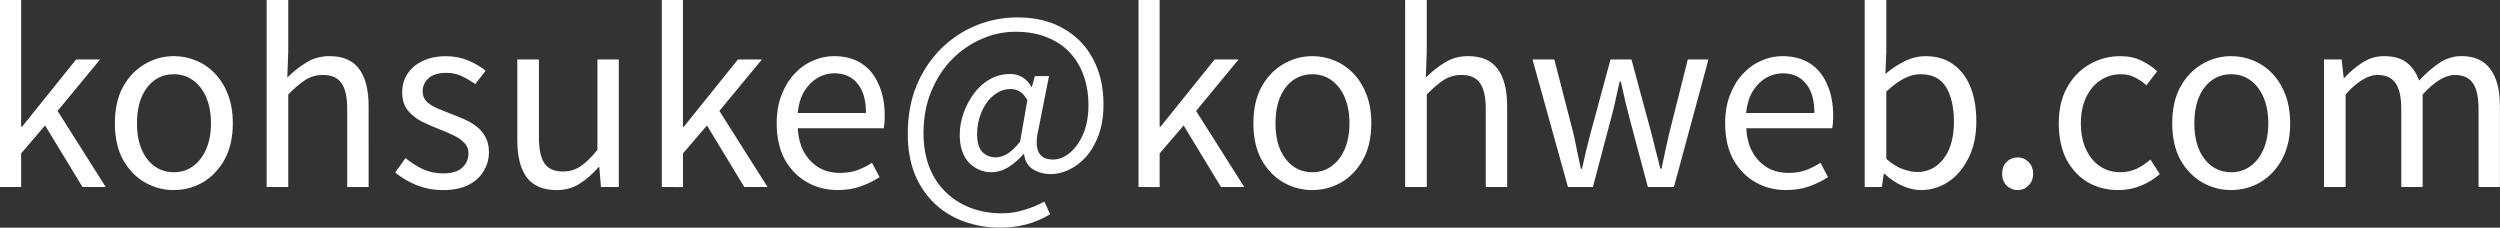
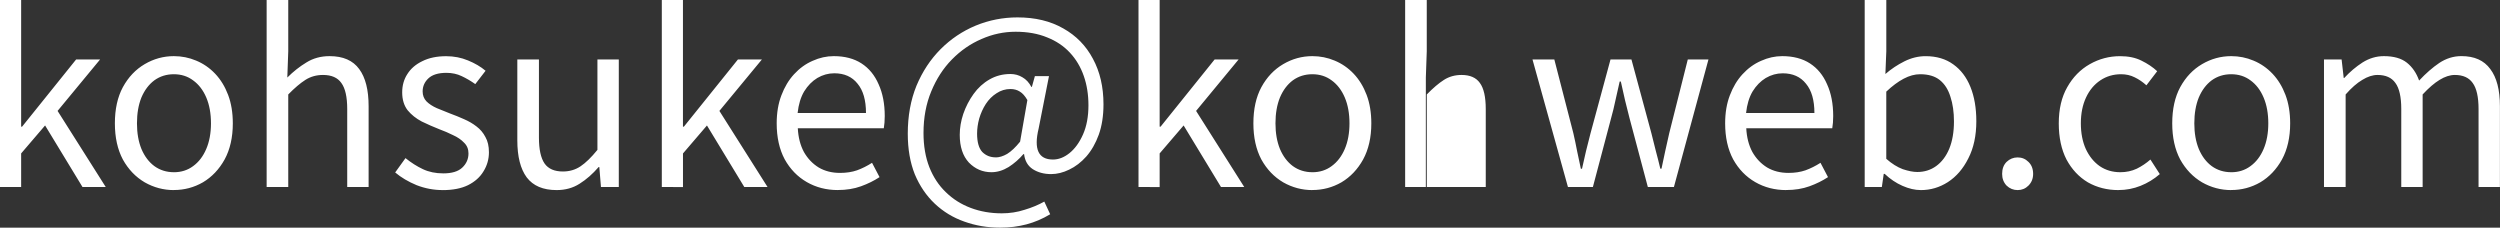
<svg xmlns="http://www.w3.org/2000/svg" width="340.512" height="31.008" viewBox="0 0 90.094 8.204" version="1.1" id="svg1">
  <rect x="0" y="0" width="90.094" height="8.204" fill="#333333" stroke="none" />
  <defs id="defs1" />
  <g id="layer1" transform="translate(-0.28)">
-     <path style="font-size:32px;font-family:'Noto Sans JP';-inkscape-font-specification:'Noto Sans JP';text-align:center;text-anchor:middle;white-space:pre;fill:#ffffff;stroke-width:0.265;stroke-dasharray:none" d="M 0.28,6.739 V 0 H 1.042 v 4.564 h 0.034 l 1.947,-2.421 h 0.864 l -1.532,1.854 1.736,2.743 h -0.838 L 1.905,4.521 1.042,5.529 V 6.739 Z M 6.545,6.85 q -0.559,0 -1.05,-0.279 Q 5.004,6.282 4.708,5.749 4.42,5.207 4.42,4.445 q 0,-0.77 0.288,-1.304 0.296,-0.542 0.787,-0.83 0.491,-0.288 1.05,-0.288 0.423,0 0.804,0.161 0.389,0.161 0.686,0.474 0.296,0.313 0.466,0.762 0.169,0.449 0.169,1.024 0,0.762 -0.296,1.304 -0.296,0.533 -0.779,0.821 -0.483,0.279 -1.05,0.279 z m 0,-0.643 q 0.398,0 0.694,-0.22 Q 7.544,5.766 7.713,5.368 7.883,4.97 7.883,4.445 q 0,-0.533 -0.169,-0.931 Q 7.544,3.116 7.239,2.896 6.943,2.675 6.545,2.675 q -0.398,0 -0.703,0.22 Q 5.546,3.116 5.376,3.514 5.216,3.912 5.216,4.445 q 0,0.525 0.161,0.923 0.169,0.398 0.466,0.618 0.305,0.22 0.703,0.22 z m 3.344,0.533 V 0 H 10.668 V 1.846 L 10.634,2.794 q 0.322,-0.322 0.686,-0.542 0.364,-0.229 0.838,-0.229 0.728,0 1.067,0.466 0.339,0.457 0.339,1.338 V 6.739 H 12.793 V 3.929 q 0,-0.652 -0.212,-0.94 -0.203,-0.288 -0.66,-0.288 -0.356,0 -0.635,0.178 -0.279,0.178 -0.618,0.525 v 3.336 z m 6.342,0.11 q -0.483,0 -0.94,-0.178 -0.449,-0.186 -0.77,-0.457 L 14.893,5.698 Q 15.198,5.944 15.52,6.096 q 0.322,0.152 0.737,0.152 0.457,0 0.677,-0.203 0.229,-0.212 0.229,-0.516 0,-0.237 -0.161,-0.389 Q 16.849,4.978 16.603,4.868 16.366,4.75 16.112,4.657 q -0.322,-0.127 -0.635,-0.279 -0.305,-0.161 -0.508,-0.406 -0.195,-0.254 -0.195,-0.643 0,-0.373 0.186,-0.66 0.186,-0.296 0.542,-0.466 0.356,-0.178 0.855,-0.178 0.423,0 0.787,0.152 0.373,0.152 0.635,0.373 L 17.408,3.031 Q 17.171,2.862 16.917,2.743 16.671,2.625 16.366,2.625 q -0.44,0 -0.652,0.203 -0.203,0.195 -0.203,0.466 0,0.212 0.135,0.356 0.144,0.144 0.373,0.246 0.229,0.093 0.483,0.195 0.254,0.093 0.5,0.203 0.254,0.11 0.449,0.262 0.203,0.152 0.322,0.381 0.127,0.22 0.127,0.55 0,0.373 -0.195,0.686 -0.186,0.313 -0.559,0.5 -0.364,0.178 -0.914,0.178 z m 4.106,0 q -0.728,0 -1.075,-0.457 Q 18.923,5.935 18.923,5.055 V 2.142 h 0.779 v 2.819 q 0,0.635 0.203,0.931 0.203,0.288 0.66,0.288 0.356,0 0.635,-0.186 0.279,-0.186 0.61,-0.593 V 2.142 h 0.77 V 6.739 H 21.937 L 21.878,6.02 h -0.025 q -0.322,0.373 -0.686,0.601 -0.356,0.229 -0.83,0.229 z M 24.13,6.739 V 0 h 0.762 v 4.564 h 0.034 l 1.947,-2.421 h 0.864 l -1.532,1.854 1.736,2.743 h -0.838 l -1.346,-2.218 -0.864,1.008 v 1.211 z m 6.342,0.11 q -0.618,0 -1.118,-0.288 Q 28.855,6.274 28.558,5.74 28.27,5.199 28.27,4.445 q 0,-0.567 0.169,-1.008 0.169,-0.449 0.457,-0.762 0.296,-0.322 0.669,-0.483 0.373,-0.169 0.762,-0.169 0.593,0 0.999,0.262 0.406,0.262 0.618,0.754 0.22,0.483 0.22,1.143 0,0.127 -0.009,0.237 -0.009,0.11 -0.025,0.203 h -3.099 q 0.025,0.491 0.22,0.855 0.203,0.356 0.533,0.559 0.33,0.195 0.77,0.195 0.339,0 0.61,-0.093 0.279,-0.102 0.542,-0.271 l 0.271,0.516 q -0.296,0.195 -0.669,0.33 -0.373,0.135 -0.838,0.135 z m -1.448,-2.777 h 2.464 q 0,-0.694 -0.305,-1.058 -0.296,-0.373 -0.838,-0.373 -0.322,0 -0.61,0.169 -0.279,0.169 -0.474,0.483 Q 29.075,3.607 29.024,4.072 Z M 36.322,8.204 q -0.686,0 -1.295,-0.22 Q 34.426,7.772 33.968,7.341 q -0.457,-0.432 -0.72,-1.058 -0.254,-0.635 -0.254,-1.465 0,-0.957 0.313,-1.727 0.322,-0.77 0.872,-1.321 0.55,-0.55 1.262,-0.847 0.72,-0.296 1.507,-0.296 0.957,0 1.651,0.398 0.694,0.389 1.067,1.092 0.381,0.703 0.381,1.643 0,0.618 -0.169,1.092 -0.169,0.466 -0.449,0.787 -0.279,0.313 -0.618,0.474 -0.33,0.161 -0.652,0.161 -0.381,0 -0.66,-0.178 -0.271,-0.178 -0.313,-0.542 h -0.025 q -0.229,0.271 -0.533,0.466 -0.305,0.186 -0.618,0.186 -0.474,0 -0.813,-0.347 -0.33,-0.356 -0.33,-0.999 0,-0.373 0.127,-0.754 Q 35.128,3.717 35.365,3.387 35.602,3.056 35.941,2.862 36.28,2.667 36.695,2.667 q 0.237,0 0.432,0.119 0.195,0.11 0.322,0.347 h 0.017 L 37.575,2.743 h 0.508 l -0.373,1.888 q -0.271,1.118 0.516,1.118 0.305,0 0.593,-0.229 0.296,-0.237 0.491,-0.677 0.195,-0.44 0.195,-1.05 0,-0.576 -0.169,-1.058 -0.169,-0.483 -0.5,-0.838 -0.33,-0.356 -0.821,-0.55 -0.491,-0.203 -1.135,-0.203 -0.635,0 -1.228,0.262 -0.593,0.254 -1.067,0.737 -0.466,0.474 -0.745,1.151 -0.279,0.669 -0.279,1.499 0,0.694 0.212,1.236 0.212,0.533 0.593,0.897 0.381,0.373 0.897,0.567 0.516,0.195 1.118,0.195 0.432,0 0.821,-0.127 Q 37.601,7.442 37.914,7.264 l 0.212,0.457 Q 37.719,7.967 37.27,8.086 36.822,8.204 36.322,8.204 Z M 36.161,5.673 q 0.195,0 0.415,-0.127 Q 36.796,5.41 37.042,5.105 l 0.262,-1.499 q -0.127,-0.22 -0.271,-0.305 -0.144,-0.093 -0.339,-0.093 -0.271,0 -0.5,0.152 -0.229,0.144 -0.389,0.389 -0.152,0.237 -0.237,0.525 -0.076,0.279 -0.076,0.542 0,0.457 0.186,0.66 0.195,0.195 0.483,0.195 z m 5.148,1.067 V 0 h 0.762 v 4.564 h 0.034 l 1.947,-2.421 h 0.864 l -1.532,1.854 1.736,2.743 h -0.838 L 42.935,4.521 l -0.864,1.008 v 1.211 z m 6.265,0.11 q -0.559,0 -1.05,-0.279 Q 46.033,6.282 45.737,5.749 45.449,5.207 45.449,4.445 q 0,-0.77 0.288,-1.304 0.296,-0.542 0.787,-0.83 0.491,-0.288 1.05,-0.288 0.423,0 0.804,0.161 0.389,0.161 0.686,0.474 0.296,0.313 0.466,0.762 0.169,0.449 0.169,1.024 0,0.762 -0.296,1.304 -0.296,0.533 -0.779,0.821 -0.483,0.279 -1.05,0.279 z m 0,-0.643 q 0.398,0 0.694,-0.22 Q 48.573,5.766 48.743,5.368 48.912,4.97 48.912,4.445 q 0,-0.533 -0.169,-0.931 Q 48.573,3.116 48.269,2.896 47.972,2.675 47.574,2.675 q -0.398,0 -0.703,0.22 Q 46.575,3.116 46.406,3.514 46.245,3.912 46.245,4.445 q 0,0.525 0.161,0.923 0.169,0.398 0.466,0.618 0.305,0.22 0.703,0.22 z m 3.344,0.533 V 0 h 0.779 V 1.846 L 51.664,2.794 q 0.322,-0.322 0.686,-0.542 0.364,-0.229 0.838,-0.229 0.728,0 1.067,0.466 0.339,0.457 0.339,1.338 V 6.739 H 53.823 V 3.929 q 0,-0.652 -0.212,-0.94 -0.203,-0.288 -0.66,-0.288 -0.356,0 -0.635,0.178 -0.279,0.178 -0.618,0.525 v 3.336 z m 5.867,0 -1.278,-4.597 h 0.787 l 0.686,2.659 q 0.076,0.33 0.135,0.643 0.068,0.313 0.135,0.635 h 0.042 q 0.076,-0.322 0.144,-0.635 Q 57.514,5.131 57.599,4.801 l 0.72,-2.659 h 0.754 L 59.792,4.801 q 0.085,0.33 0.161,0.643 0.085,0.313 0.161,0.635 h 0.042 q 0.068,-0.322 0.135,-0.635 Q 60.359,5.131 60.435,4.801 l 0.669,-2.659 h 0.745 l -1.245,4.597 h -0.94 l -0.66,-2.481 Q 58.92,3.937 58.843,3.615 q -0.076,-0.33 -0.152,-0.677 h -0.042 q -0.076,0.347 -0.152,0.677 -0.068,0.33 -0.161,0.66 l -0.652,2.464 z m 7.866,0.11 q -0.618,0 -1.118,-0.288 Q 63.034,6.274 62.738,5.74 62.45,5.199 62.45,4.445 q 0,-0.567 0.169,-1.008 0.169,-0.449 0.457,-0.762 0.296,-0.322 0.669,-0.483 0.373,-0.169 0.762,-0.169 0.593,0 0.999,0.262 0.406,0.262 0.618,0.754 0.22,0.483 0.22,1.143 0,0.127 -0.009,0.237 -0.009,0.11 -0.025,0.203 h -3.099 q 0.025,0.491 0.22,0.855 0.203,0.356 0.533,0.559 0.33,0.195 0.77,0.195 0.339,0 0.61,-0.093 0.279,-0.102 0.542,-0.271 l 0.271,0.516 q -0.296,0.195 -0.669,0.33 -0.373,0.135 -0.838,0.135 z m -1.448,-2.777 h 2.464 q 0,-0.694 -0.305,-1.058 -0.296,-0.373 -0.838,-0.373 -0.322,0 -0.61,0.169 -0.279,0.169 -0.474,0.483 Q 63.255,3.607 63.204,4.072 Z m 6.299,2.777 q -0.313,0 -0.66,-0.152 -0.347,-0.152 -0.643,-0.432 h -0.034 l -0.068,0.474 H 67.479 V 0 h 0.779 V 1.846 L 68.225,2.667 q 0.313,-0.271 0.686,-0.457 0.373,-0.186 0.762,-0.186 0.593,0 0.999,0.296 0.406,0.288 0.618,0.813 0.212,0.525 0.212,1.236 0,0.779 -0.288,1.338 -0.279,0.559 -0.737,0.855 -0.449,0.288 -0.974,0.288 z M 69.376,6.198 q 0.381,0 0.677,-0.212 0.305,-0.22 0.474,-0.627 0.169,-0.415 0.169,-0.982 0,-0.508 -0.127,-0.889 -0.119,-0.389 -0.381,-0.601 -0.262,-0.212 -0.711,-0.212 -0.288,0 -0.593,0.161 -0.305,0.161 -0.627,0.466 v 2.421 q 0.296,0.262 0.593,0.373 0.305,0.102 0.525,0.102 z m 3.615,0.652 q -0.229,0 -0.398,-0.161 -0.161,-0.169 -0.161,-0.423 0,-0.271 0.161,-0.432 0.169,-0.161 0.398,-0.161 0.229,0 0.389,0.161 0.169,0.161 0.169,0.432 0,0.254 -0.169,0.423 -0.161,0.161 -0.389,0.161 z m 3.632,0 q -0.61,0 -1.101,-0.279 -0.483,-0.288 -0.77,-0.821 -0.279,-0.542 -0.279,-1.304 0,-0.77 0.305,-1.304 0.305,-0.542 0.813,-0.83 0.508,-0.288 1.092,-0.288 0.449,0 0.77,0.161 0.33,0.161 0.567,0.381 l -0.389,0.508 Q 77.436,2.896 77.208,2.786 76.988,2.675 76.717,2.675 q -0.415,0 -0.745,0.22 -0.33,0.22 -0.516,0.618 Q 75.269,3.912 75.269,4.445 q 0,0.525 0.178,0.923 0.186,0.398 0.5,0.618 0.322,0.22 0.745,0.22 0.322,0 0.593,-0.127 0.271,-0.135 0.491,-0.33 L 78.114,6.274 q -0.313,0.271 -0.694,0.423 -0.381,0.152 -0.796,0.152 z m 4.064,0 q -0.559,0 -1.05,-0.279 Q 79.147,6.282 78.85,5.749 78.562,5.207 78.562,4.445 q 0,-0.77 0.288,-1.304 0.296,-0.542 0.787,-0.83 0.491,-0.288 1.05,-0.288 0.423,0 0.804,0.161 0.389,0.161 0.686,0.474 0.296,0.313 0.466,0.762 0.169,0.449 0.169,1.024 0,0.762 -0.296,1.304 -0.296,0.533 -0.779,0.821 -0.483,0.279 -1.05,0.279 z m 0,-0.643 q 0.398,0 0.694,-0.22 0.305,-0.22 0.474,-0.618 0.169,-0.398 0.169,-0.923 0,-0.533 -0.169,-0.931 Q 81.687,3.116 81.382,2.896 81.085,2.675 80.687,2.675 q -0.398,0 -0.703,0.22 Q 79.688,3.116 79.519,3.514 79.358,3.912 79.358,4.445 q 0,0.525 0.161,0.923 0.169,0.398 0.466,0.618 0.305,0.22 0.703,0.22 z m 3.344,0.533 V 2.142 h 0.635 l 0.076,0.669 h 0.017 q 0.305,-0.33 0.66,-0.559 0.364,-0.229 0.77,-0.229 0.533,0 0.83,0.237 0.296,0.237 0.44,0.643 0.364,-0.389 0.728,-0.635 0.373,-0.246 0.796,-0.246 0.703,0 1.041,0.466 0.347,0.457 0.347,1.338 v 2.913 h -0.77 V 3.929 q 0,-0.652 -0.212,-0.94 -0.203,-0.288 -0.643,-0.288 -0.262,0 -0.55,0.178 -0.279,0.169 -0.61,0.525 v 3.336 h -0.77 V 3.929 q 0,-0.652 -0.212,-0.94 -0.203,-0.288 -0.643,-0.288 -0.262,0 -0.55,0.178 Q 85.124,3.048 84.811,3.404 v 3.336 z" id="text3" aria-label="kohsuke@kohweb.com" />
+     <path style="font-size:32px;font-family:'Noto Sans JP';-inkscape-font-specification:'Noto Sans JP';text-align:center;text-anchor:middle;white-space:pre;fill:#ffffff;stroke-width:0.265;stroke-dasharray:none" d="M 0.28,6.739 V 0 H 1.042 v 4.564 h 0.034 l 1.947,-2.421 h 0.864 l -1.532,1.854 1.736,2.743 h -0.838 L 1.905,4.521 1.042,5.529 V 6.739 Z M 6.545,6.85 q -0.559,0 -1.05,-0.279 Q 5.004,6.282 4.708,5.749 4.42,5.207 4.42,4.445 q 0,-0.77 0.288,-1.304 0.296,-0.542 0.787,-0.83 0.491,-0.288 1.05,-0.288 0.423,0 0.804,0.161 0.389,0.161 0.686,0.474 0.296,0.313 0.466,0.762 0.169,0.449 0.169,1.024 0,0.762 -0.296,1.304 -0.296,0.533 -0.779,0.821 -0.483,0.279 -1.05,0.279 z m 0,-0.643 q 0.398,0 0.694,-0.22 Q 7.544,5.766 7.713,5.368 7.883,4.97 7.883,4.445 q 0,-0.533 -0.169,-0.931 Q 7.544,3.116 7.239,2.896 6.943,2.675 6.545,2.675 q -0.398,0 -0.703,0.22 Q 5.546,3.116 5.376,3.514 5.216,3.912 5.216,4.445 q 0,0.525 0.161,0.923 0.169,0.398 0.466,0.618 0.305,0.22 0.703,0.22 z m 3.344,0.533 V 0 H 10.668 V 1.846 L 10.634,2.794 q 0.322,-0.322 0.686,-0.542 0.364,-0.229 0.838,-0.229 0.728,0 1.067,0.466 0.339,0.457 0.339,1.338 V 6.739 H 12.793 V 3.929 q 0,-0.652 -0.212,-0.94 -0.203,-0.288 -0.66,-0.288 -0.356,0 -0.635,0.178 -0.279,0.178 -0.618,0.525 v 3.336 z m 6.342,0.11 q -0.483,0 -0.94,-0.178 -0.449,-0.186 -0.77,-0.457 L 14.893,5.698 Q 15.198,5.944 15.52,6.096 q 0.322,0.152 0.737,0.152 0.457,0 0.677,-0.203 0.229,-0.212 0.229,-0.516 0,-0.237 -0.161,-0.389 Q 16.849,4.978 16.603,4.868 16.366,4.75 16.112,4.657 q -0.322,-0.127 -0.635,-0.279 -0.305,-0.161 -0.508,-0.406 -0.195,-0.254 -0.195,-0.643 0,-0.373 0.186,-0.66 0.186,-0.296 0.542,-0.466 0.356,-0.178 0.855,-0.178 0.423,0 0.787,0.152 0.373,0.152 0.635,0.373 L 17.408,3.031 Q 17.171,2.862 16.917,2.743 16.671,2.625 16.366,2.625 q -0.44,0 -0.652,0.203 -0.203,0.195 -0.203,0.466 0,0.212 0.135,0.356 0.144,0.144 0.373,0.246 0.229,0.093 0.483,0.195 0.254,0.093 0.5,0.203 0.254,0.11 0.449,0.262 0.203,0.152 0.322,0.381 0.127,0.22 0.127,0.55 0,0.373 -0.195,0.686 -0.186,0.313 -0.559,0.5 -0.364,0.178 -0.914,0.178 z m 4.106,0 q -0.728,0 -1.075,-0.457 Q 18.923,5.935 18.923,5.055 V 2.142 h 0.779 v 2.819 q 0,0.635 0.203,0.931 0.203,0.288 0.66,0.288 0.356,0 0.635,-0.186 0.279,-0.186 0.61,-0.593 V 2.142 h 0.77 V 6.739 H 21.937 L 21.878,6.02 h -0.025 q -0.322,0.373 -0.686,0.601 -0.356,0.229 -0.83,0.229 z M 24.13,6.739 V 0 h 0.762 v 4.564 h 0.034 l 1.947,-2.421 h 0.864 l -1.532,1.854 1.736,2.743 h -0.838 l -1.346,-2.218 -0.864,1.008 v 1.211 z m 6.342,0.11 q -0.618,0 -1.118,-0.288 Q 28.855,6.274 28.558,5.74 28.27,5.199 28.27,4.445 q 0,-0.567 0.169,-1.008 0.169,-0.449 0.457,-0.762 0.296,-0.322 0.669,-0.483 0.373,-0.169 0.762,-0.169 0.593,0 0.999,0.262 0.406,0.262 0.618,0.754 0.22,0.483 0.22,1.143 0,0.127 -0.009,0.237 -0.009,0.11 -0.025,0.203 h -3.099 q 0.025,0.491 0.22,0.855 0.203,0.356 0.533,0.559 0.33,0.195 0.77,0.195 0.339,0 0.61,-0.093 0.279,-0.102 0.542,-0.271 l 0.271,0.516 q -0.296,0.195 -0.669,0.33 -0.373,0.135 -0.838,0.135 z m -1.448,-2.777 h 2.464 q 0,-0.694 -0.305,-1.058 -0.296,-0.373 -0.838,-0.373 -0.322,0 -0.61,0.169 -0.279,0.169 -0.474,0.483 Q 29.075,3.607 29.024,4.072 Z M 36.322,8.204 q -0.686,0 -1.295,-0.22 Q 34.426,7.772 33.968,7.341 q -0.457,-0.432 -0.72,-1.058 -0.254,-0.635 -0.254,-1.465 0,-0.957 0.313,-1.727 0.322,-0.77 0.872,-1.321 0.55,-0.55 1.262,-0.847 0.72,-0.296 1.507,-0.296 0.957,0 1.651,0.398 0.694,0.389 1.067,1.092 0.381,0.703 0.381,1.643 0,0.618 -0.169,1.092 -0.169,0.466 -0.449,0.787 -0.279,0.313 -0.618,0.474 -0.33,0.161 -0.652,0.161 -0.381,0 -0.66,-0.178 -0.271,-0.178 -0.313,-0.542 h -0.025 q -0.229,0.271 -0.533,0.466 -0.305,0.186 -0.618,0.186 -0.474,0 -0.813,-0.347 -0.33,-0.356 -0.33,-0.999 0,-0.373 0.127,-0.754 Q 35.128,3.717 35.365,3.387 35.602,3.056 35.941,2.862 36.28,2.667 36.695,2.667 q 0.237,0 0.432,0.119 0.195,0.11 0.322,0.347 h 0.017 L 37.575,2.743 h 0.508 l -0.373,1.888 q -0.271,1.118 0.516,1.118 0.305,0 0.593,-0.229 0.296,-0.237 0.491,-0.677 0.195,-0.44 0.195,-1.05 0,-0.576 -0.169,-1.058 -0.169,-0.483 -0.5,-0.838 -0.33,-0.356 -0.821,-0.55 -0.491,-0.203 -1.135,-0.203 -0.635,0 -1.228,0.262 -0.593,0.254 -1.067,0.737 -0.466,0.474 -0.745,1.151 -0.279,0.669 -0.279,1.499 0,0.694 0.212,1.236 0.212,0.533 0.593,0.897 0.381,0.373 0.897,0.567 0.516,0.195 1.118,0.195 0.432,0 0.821,-0.127 Q 37.601,7.442 37.914,7.264 l 0.212,0.457 Q 37.719,7.967 37.27,8.086 36.822,8.204 36.322,8.204 Z M 36.161,5.673 q 0.195,0 0.415,-0.127 Q 36.796,5.41 37.042,5.105 l 0.262,-1.499 q -0.127,-0.22 -0.271,-0.305 -0.144,-0.093 -0.339,-0.093 -0.271,0 -0.5,0.152 -0.229,0.144 -0.389,0.389 -0.152,0.237 -0.237,0.525 -0.076,0.279 -0.076,0.542 0,0.457 0.186,0.66 0.195,0.195 0.483,0.195 z m 5.148,1.067 V 0 h 0.762 v 4.564 h 0.034 l 1.947,-2.421 h 0.864 l -1.532,1.854 1.736,2.743 h -0.838 L 42.935,4.521 l -0.864,1.008 v 1.211 z m 6.265,0.11 q -0.559,0 -1.05,-0.279 Q 46.033,6.282 45.737,5.749 45.449,5.207 45.449,4.445 q 0,-0.77 0.288,-1.304 0.296,-0.542 0.787,-0.83 0.491,-0.288 1.05,-0.288 0.423,0 0.804,0.161 0.389,0.161 0.686,0.474 0.296,0.313 0.466,0.762 0.169,0.449 0.169,1.024 0,0.762 -0.296,1.304 -0.296,0.533 -0.779,0.821 -0.483,0.279 -1.05,0.279 z m 0,-0.643 q 0.398,0 0.694,-0.22 Q 48.573,5.766 48.743,5.368 48.912,4.97 48.912,4.445 q 0,-0.533 -0.169,-0.931 Q 48.573,3.116 48.269,2.896 47.972,2.675 47.574,2.675 q -0.398,0 -0.703,0.22 Q 46.575,3.116 46.406,3.514 46.245,3.912 46.245,4.445 q 0,0.525 0.161,0.923 0.169,0.398 0.466,0.618 0.305,0.22 0.703,0.22 z m 3.344,0.533 V 0 h 0.779 V 1.846 L 51.664,2.794 V 6.739 H 53.823 V 3.929 q 0,-0.652 -0.212,-0.94 -0.203,-0.288 -0.66,-0.288 -0.356,0 -0.635,0.178 -0.279,0.178 -0.618,0.525 v 3.336 z m 5.867,0 -1.278,-4.597 h 0.787 l 0.686,2.659 q 0.076,0.33 0.135,0.643 0.068,0.313 0.135,0.635 h 0.042 q 0.076,-0.322 0.144,-0.635 Q 57.514,5.131 57.599,4.801 l 0.72,-2.659 h 0.754 L 59.792,4.801 q 0.085,0.33 0.161,0.643 0.085,0.313 0.161,0.635 h 0.042 q 0.068,-0.322 0.135,-0.635 Q 60.359,5.131 60.435,4.801 l 0.669,-2.659 h 0.745 l -1.245,4.597 h -0.94 l -0.66,-2.481 Q 58.92,3.937 58.843,3.615 q -0.076,-0.33 -0.152,-0.677 h -0.042 q -0.076,0.347 -0.152,0.677 -0.068,0.33 -0.161,0.66 l -0.652,2.464 z m 7.866,0.11 q -0.618,0 -1.118,-0.288 Q 63.034,6.274 62.738,5.74 62.45,5.199 62.45,4.445 q 0,-0.567 0.169,-1.008 0.169,-0.449 0.457,-0.762 0.296,-0.322 0.669,-0.483 0.373,-0.169 0.762,-0.169 0.593,0 0.999,0.262 0.406,0.262 0.618,0.754 0.22,0.483 0.22,1.143 0,0.127 -0.009,0.237 -0.009,0.11 -0.025,0.203 h -3.099 q 0.025,0.491 0.22,0.855 0.203,0.356 0.533,0.559 0.33,0.195 0.77,0.195 0.339,0 0.61,-0.093 0.279,-0.102 0.542,-0.271 l 0.271,0.516 q -0.296,0.195 -0.669,0.33 -0.373,0.135 -0.838,0.135 z m -1.448,-2.777 h 2.464 q 0,-0.694 -0.305,-1.058 -0.296,-0.373 -0.838,-0.373 -0.322,0 -0.61,0.169 -0.279,0.169 -0.474,0.483 Q 63.255,3.607 63.204,4.072 Z m 6.299,2.777 q -0.313,0 -0.66,-0.152 -0.347,-0.152 -0.643,-0.432 h -0.034 l -0.068,0.474 H 67.479 V 0 h 0.779 V 1.846 L 68.225,2.667 q 0.313,-0.271 0.686,-0.457 0.373,-0.186 0.762,-0.186 0.593,0 0.999,0.296 0.406,0.288 0.618,0.813 0.212,0.525 0.212,1.236 0,0.779 -0.288,1.338 -0.279,0.559 -0.737,0.855 -0.449,0.288 -0.974,0.288 z M 69.376,6.198 q 0.381,0 0.677,-0.212 0.305,-0.22 0.474,-0.627 0.169,-0.415 0.169,-0.982 0,-0.508 -0.127,-0.889 -0.119,-0.389 -0.381,-0.601 -0.262,-0.212 -0.711,-0.212 -0.288,0 -0.593,0.161 -0.305,0.161 -0.627,0.466 v 2.421 q 0.296,0.262 0.593,0.373 0.305,0.102 0.525,0.102 z m 3.615,0.652 q -0.229,0 -0.398,-0.161 -0.161,-0.169 -0.161,-0.423 0,-0.271 0.161,-0.432 0.169,-0.161 0.398,-0.161 0.229,0 0.389,0.161 0.169,0.161 0.169,0.432 0,0.254 -0.169,0.423 -0.161,0.161 -0.389,0.161 z m 3.632,0 q -0.61,0 -1.101,-0.279 -0.483,-0.288 -0.77,-0.821 -0.279,-0.542 -0.279,-1.304 0,-0.77 0.305,-1.304 0.305,-0.542 0.813,-0.83 0.508,-0.288 1.092,-0.288 0.449,0 0.77,0.161 0.33,0.161 0.567,0.381 l -0.389,0.508 Q 77.436,2.896 77.208,2.786 76.988,2.675 76.717,2.675 q -0.415,0 -0.745,0.22 -0.33,0.22 -0.516,0.618 Q 75.269,3.912 75.269,4.445 q 0,0.525 0.178,0.923 0.186,0.398 0.5,0.618 0.322,0.22 0.745,0.22 0.322,0 0.593,-0.127 0.271,-0.135 0.491,-0.33 L 78.114,6.274 q -0.313,0.271 -0.694,0.423 -0.381,0.152 -0.796,0.152 z m 4.064,0 q -0.559,0 -1.05,-0.279 Q 79.147,6.282 78.85,5.749 78.562,5.207 78.562,4.445 q 0,-0.77 0.288,-1.304 0.296,-0.542 0.787,-0.83 0.491,-0.288 1.05,-0.288 0.423,0 0.804,0.161 0.389,0.161 0.686,0.474 0.296,0.313 0.466,0.762 0.169,0.449 0.169,1.024 0,0.762 -0.296,1.304 -0.296,0.533 -0.779,0.821 -0.483,0.279 -1.05,0.279 z m 0,-0.643 q 0.398,0 0.694,-0.22 0.305,-0.22 0.474,-0.618 0.169,-0.398 0.169,-0.923 0,-0.533 -0.169,-0.931 Q 81.687,3.116 81.382,2.896 81.085,2.675 80.687,2.675 q -0.398,0 -0.703,0.22 Q 79.688,3.116 79.519,3.514 79.358,3.912 79.358,4.445 q 0,0.525 0.161,0.923 0.169,0.398 0.466,0.618 0.305,0.22 0.703,0.22 z m 3.344,0.533 V 2.142 h 0.635 l 0.076,0.669 h 0.017 q 0.305,-0.33 0.66,-0.559 0.364,-0.229 0.77,-0.229 0.533,0 0.83,0.237 0.296,0.237 0.44,0.643 0.364,-0.389 0.728,-0.635 0.373,-0.246 0.796,-0.246 0.703,0 1.041,0.466 0.347,0.457 0.347,1.338 v 2.913 h -0.77 V 3.929 q 0,-0.652 -0.212,-0.94 -0.203,-0.288 -0.643,-0.288 -0.262,0 -0.55,0.178 -0.279,0.169 -0.61,0.525 v 3.336 h -0.77 V 3.929 q 0,-0.652 -0.212,-0.94 -0.203,-0.288 -0.643,-0.288 -0.262,0 -0.55,0.178 Q 85.124,3.048 84.811,3.404 v 3.336 z" id="text3" aria-label="kohsuke@kohweb.com" />
  </g>
</svg>